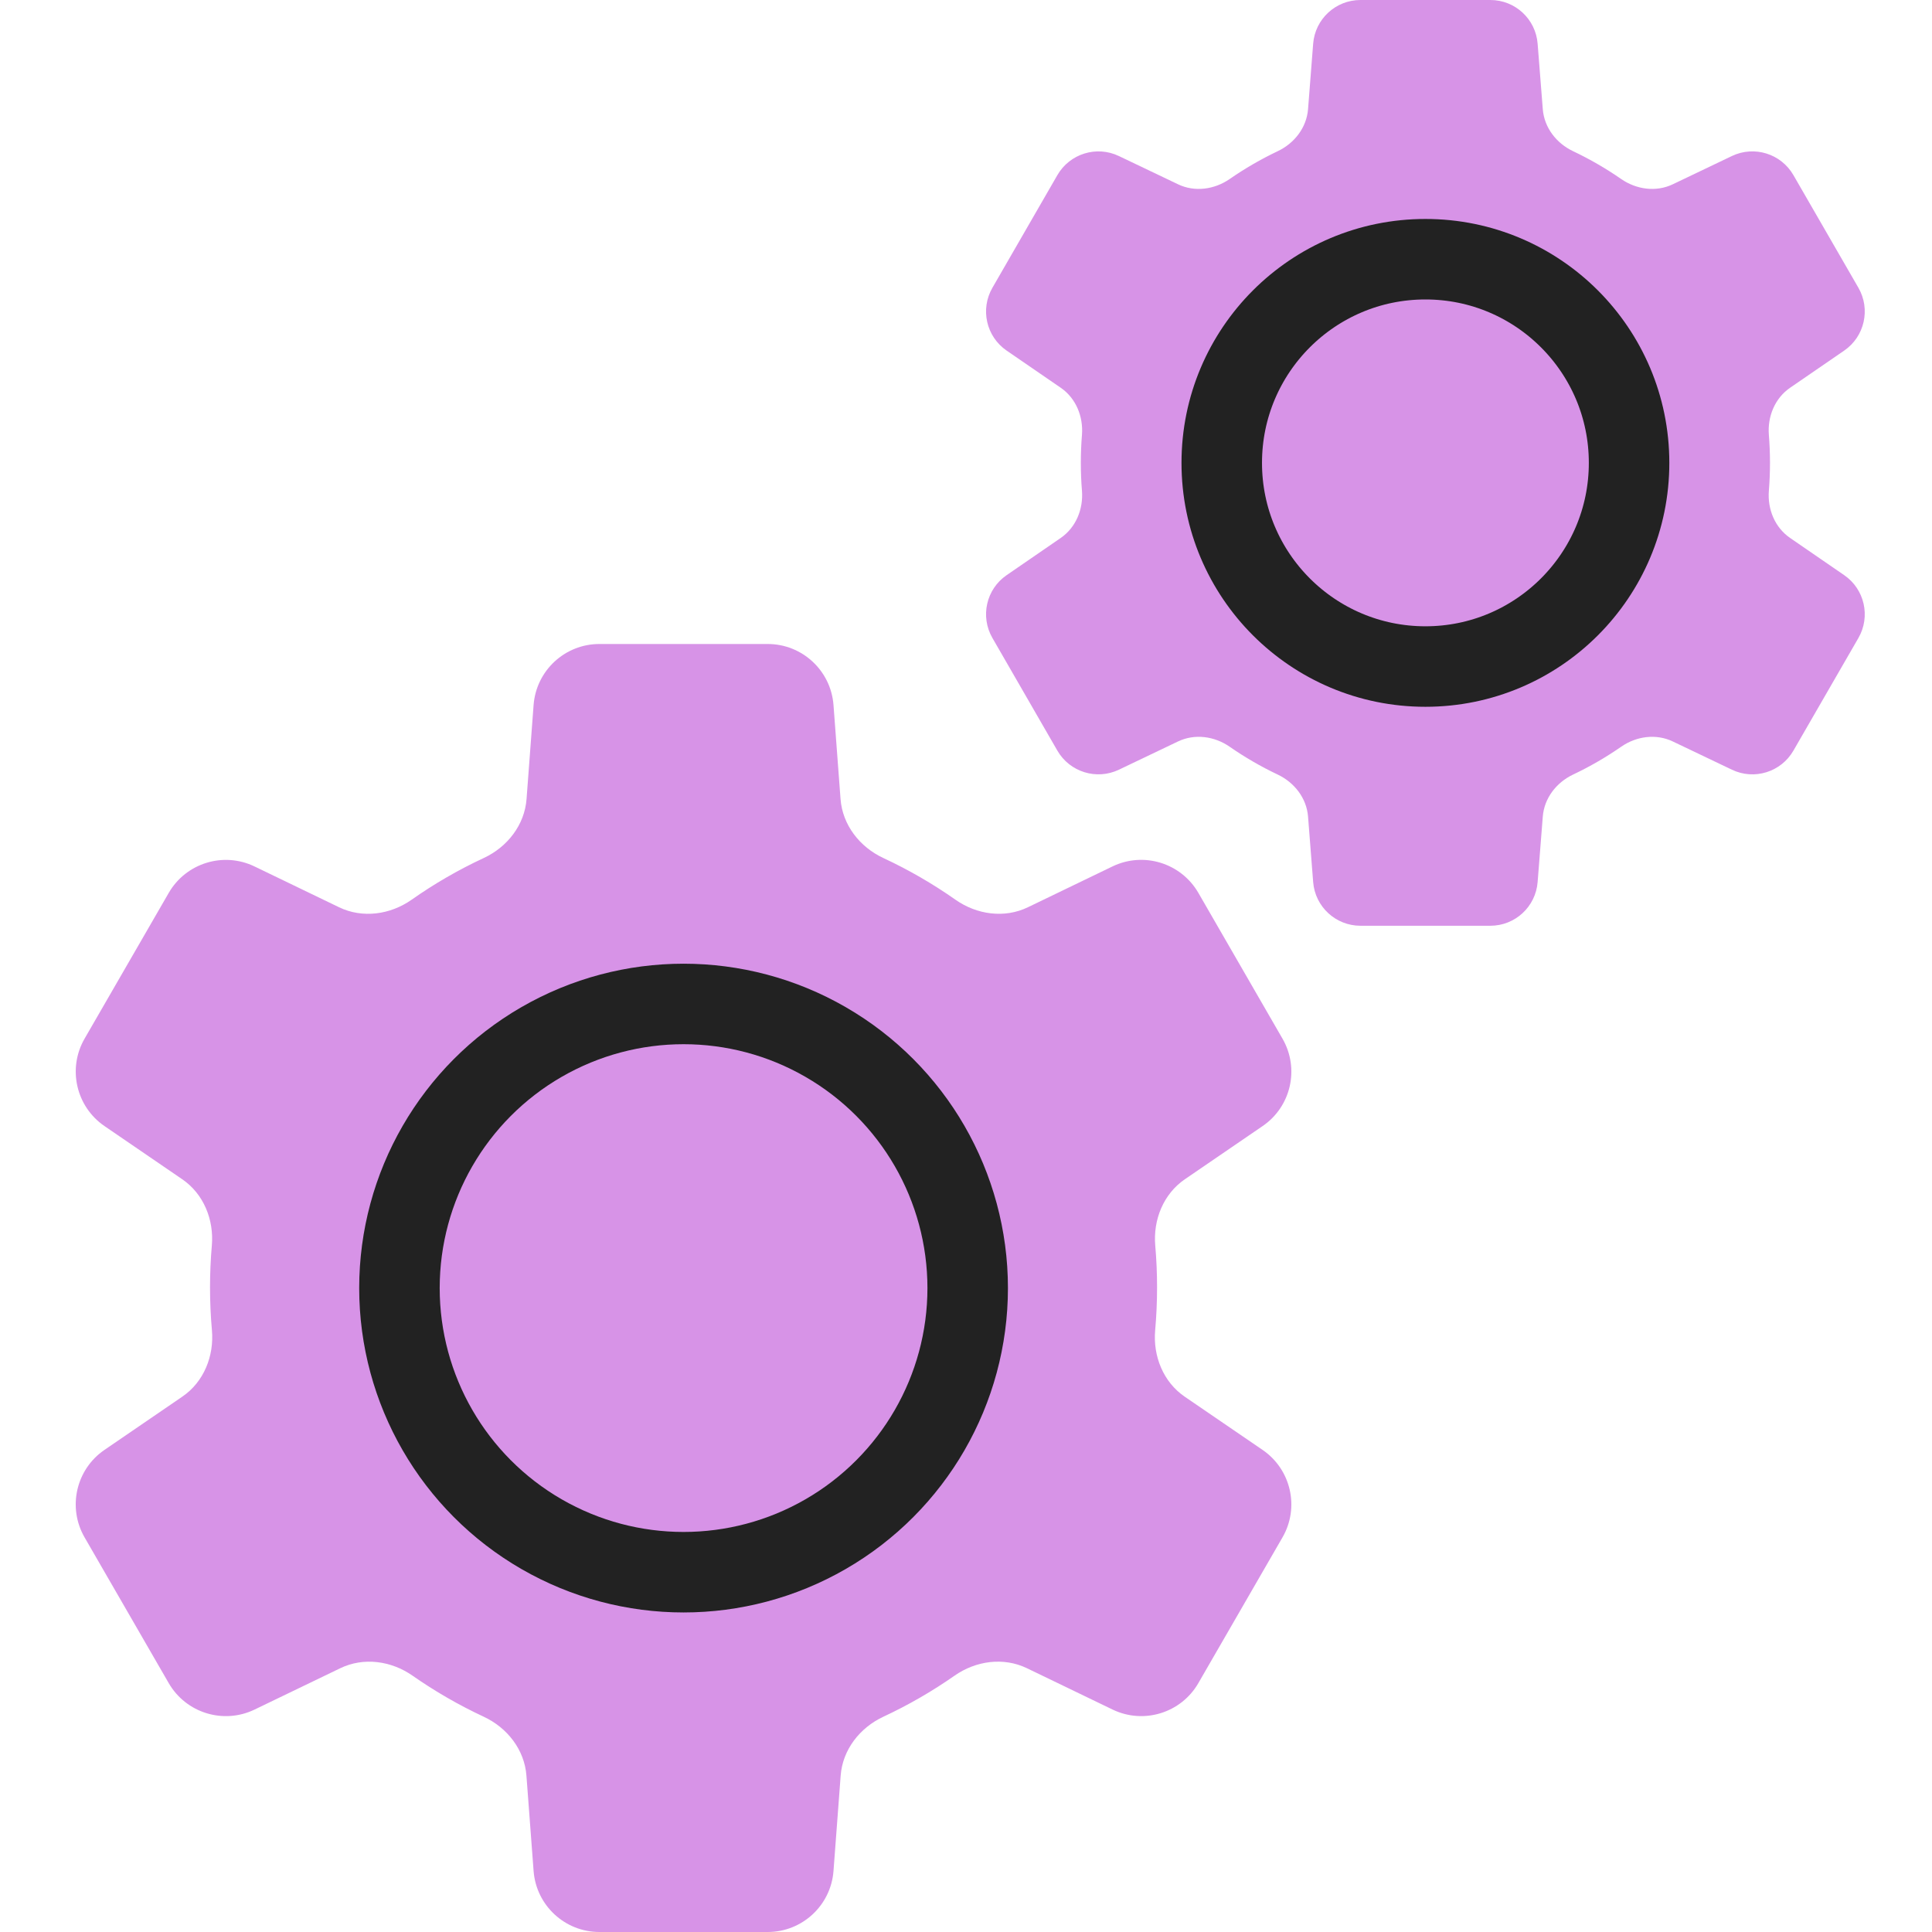
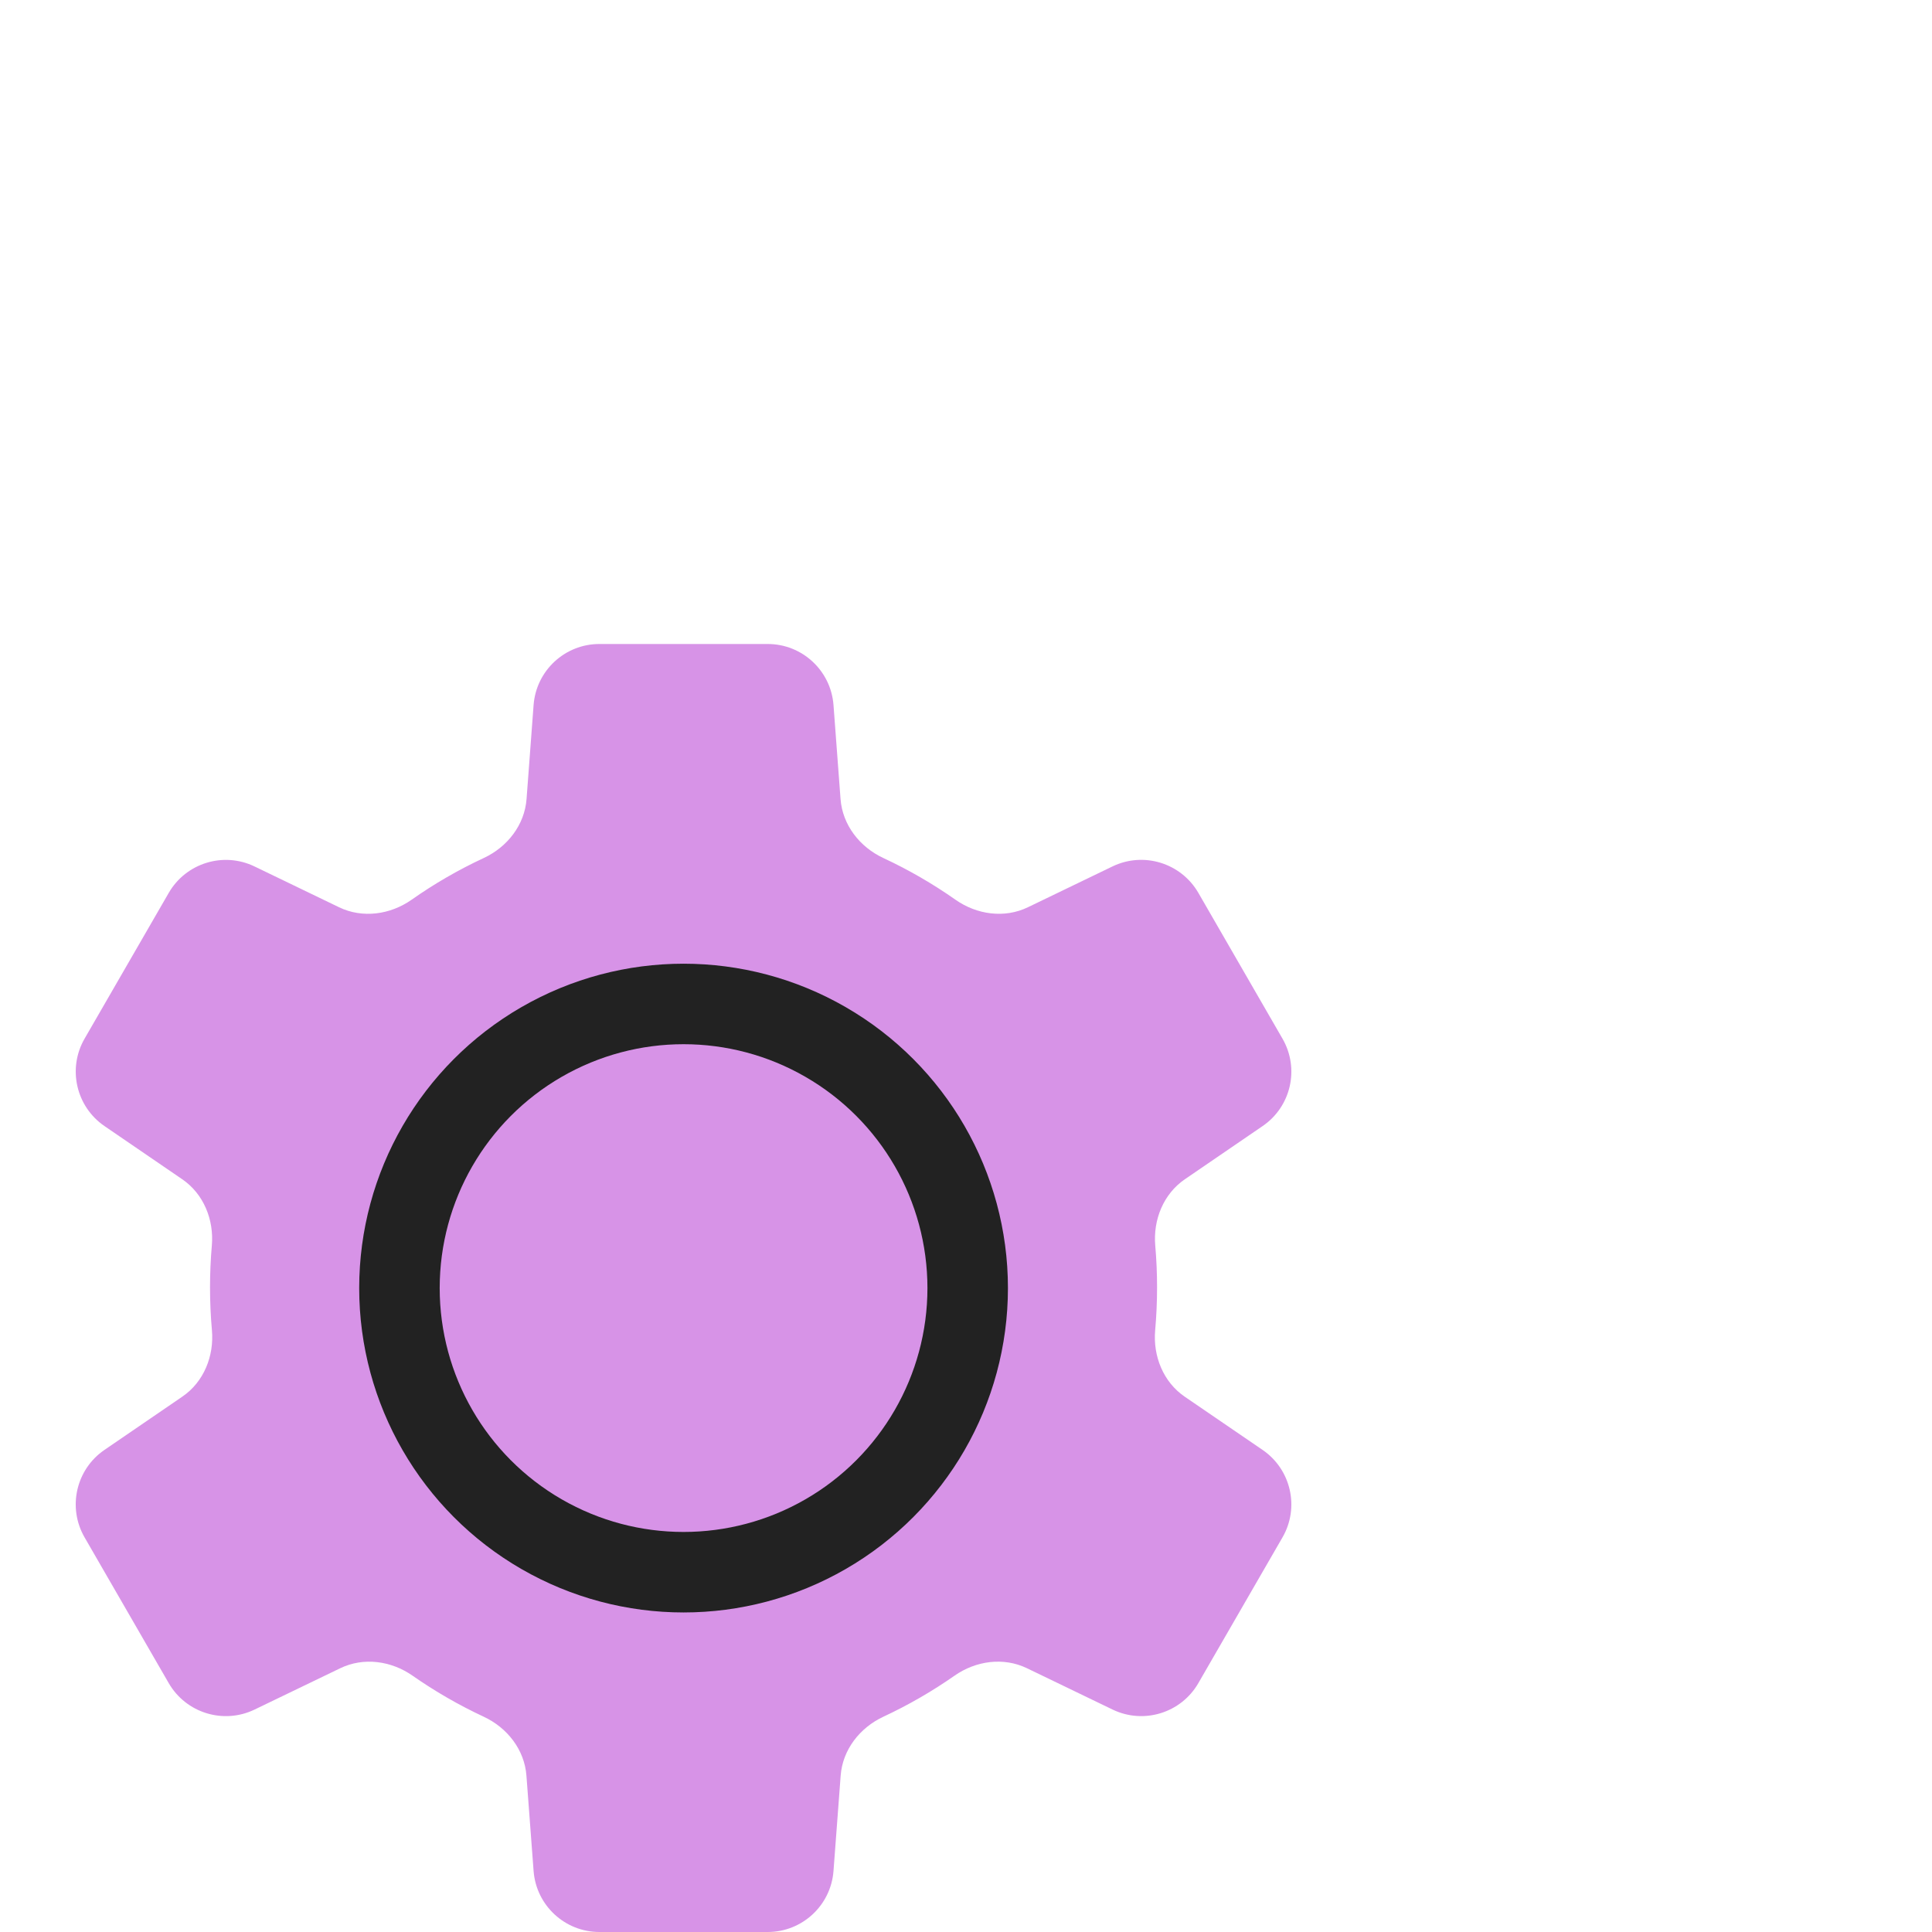
<svg xmlns="http://www.w3.org/2000/svg" width="48" height="48" viewBox="0 0 48 48" fill="none">
-   <path fill-rule="evenodd" clip-rule="evenodd" d="M38.202 1.086C38.154 0.473 37.643 0 37.028 0H33.8C33.185 0 32.673 0.473 32.625 1.086L32.498 2.712C32.462 3.17 32.16 3.559 31.745 3.756C31.327 3.955 30.928 4.186 30.55 4.448C30.172 4.709 29.683 4.777 29.269 4.579L27.799 3.877C27.244 3.611 26.578 3.818 26.27 4.351L24.656 7.15C24.349 7.683 24.502 8.362 25.009 8.71L26.354 9.634C26.732 9.894 26.917 10.349 26.881 10.806C26.862 11.035 26.853 11.267 26.853 11.5C26.853 11.733 26.862 11.965 26.881 12.193C26.917 12.65 26.731 13.105 26.354 13.365L25.009 14.29C24.502 14.638 24.349 15.317 24.656 15.85L26.27 18.649C26.578 19.182 27.244 19.388 27.799 19.123L29.268 18.421C29.683 18.223 30.172 18.29 30.55 18.552C30.927 18.814 31.327 19.046 31.745 19.244C32.16 19.442 32.462 19.83 32.498 20.288L32.625 21.914C32.673 22.527 33.185 23 33.8 23H37.028C37.643 23 38.154 22.527 38.202 21.914L38.33 20.288C38.366 19.83 38.667 19.442 39.082 19.244C39.501 19.046 39.9 18.814 40.278 18.552C40.656 18.29 41.144 18.223 41.559 18.421L43.029 19.123C43.584 19.389 44.25 19.182 44.557 18.649L46.172 15.85C46.479 15.317 46.325 14.638 45.819 14.29L44.474 13.365C44.096 13.105 43.91 12.65 43.947 12.193C43.965 11.965 43.975 11.733 43.975 11.5C43.975 11.267 43.965 11.035 43.947 10.806C43.91 10.349 44.096 9.894 44.474 9.634L45.819 8.71C46.325 8.362 46.479 7.683 46.172 7.15L44.557 4.351C44.25 3.818 43.584 3.611 43.029 3.876L41.559 4.579C41.144 4.777 40.656 4.709 40.278 4.448C39.9 4.186 39.501 3.955 39.082 3.756C38.667 3.559 38.366 3.17 38.33 2.712L38.202 1.086Z" fill="#D793E7" />
-   <circle cx="35.414" cy="11.5" r="5.06" stroke="#222222" stroke-width="2" />
  <path fill-rule="evenodd" clip-rule="evenodd" d="M20.708 17.516C20.643 16.661 19.931 16 19.073 16H14.892C14.034 16 13.322 16.661 13.257 17.516L13.082 19.852C13.033 20.497 12.605 21.044 12.019 21.317C11.389 21.61 10.79 21.957 10.227 22.353C9.697 22.725 9.008 22.822 8.425 22.541L6.324 21.527C5.551 21.154 4.621 21.441 4.192 22.184L2.102 25.804C1.673 26.546 1.889 27.493 2.596 27.977L4.527 29.298C5.06 29.662 5.319 30.304 5.263 30.947C5.233 31.289 5.218 31.635 5.218 31.984C5.218 32.342 5.234 32.696 5.265 33.046C5.323 33.69 5.064 34.334 4.53 34.699L2.596 36.022C1.888 36.506 1.673 37.453 2.101 38.195L4.192 41.817C4.622 42.56 5.551 42.846 6.324 42.474L8.453 41.447C9.034 41.166 9.721 41.262 10.25 41.632C10.806 42.02 11.397 42.362 12.017 42.651C12.603 42.924 13.031 43.471 13.079 44.115L13.257 46.484C13.322 47.339 14.034 48 14.892 48H19.073C19.931 48 20.643 47.339 20.708 46.484L20.886 44.115C20.934 43.471 21.362 42.924 21.948 42.651C22.568 42.362 23.159 42.02 23.715 41.632C24.244 41.261 24.931 41.166 25.513 41.446L27.641 42.473C28.414 42.846 29.344 42.56 29.773 41.816L31.863 38.196C32.292 37.454 32.076 36.507 31.369 36.023L29.435 34.701C28.901 34.336 28.642 33.691 28.7 33.047C28.731 32.697 28.747 32.343 28.747 31.984C28.747 31.635 28.732 31.289 28.702 30.948C28.646 30.305 28.905 29.663 29.438 29.298L31.369 27.977C32.077 27.494 32.292 26.547 31.863 25.805L29.773 22.183C29.343 21.44 28.413 21.153 27.64 21.526L25.539 22.54C24.955 22.822 24.267 22.725 23.737 22.352C23.174 21.957 22.575 21.61 21.946 21.317C21.36 21.044 20.932 20.497 20.883 19.852L20.708 17.516Z" fill="#D793E7" />
  <circle cx="16.983" cy="32.002" r="7.059" stroke="#222222" stroke-width="2" />
</svg>